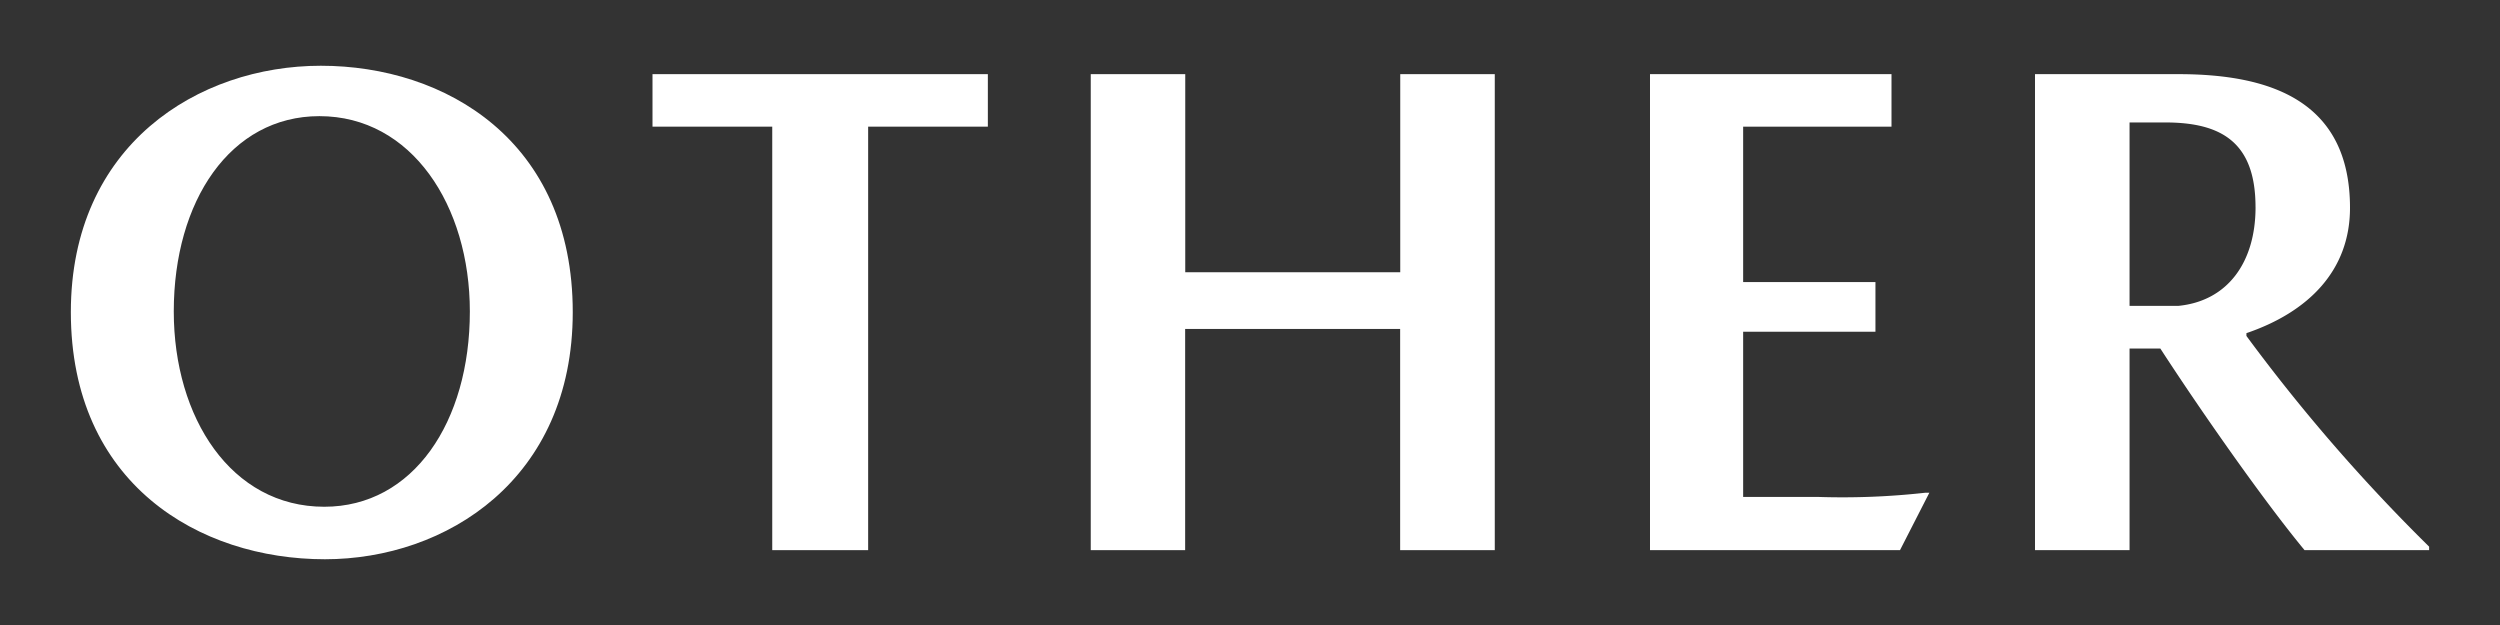
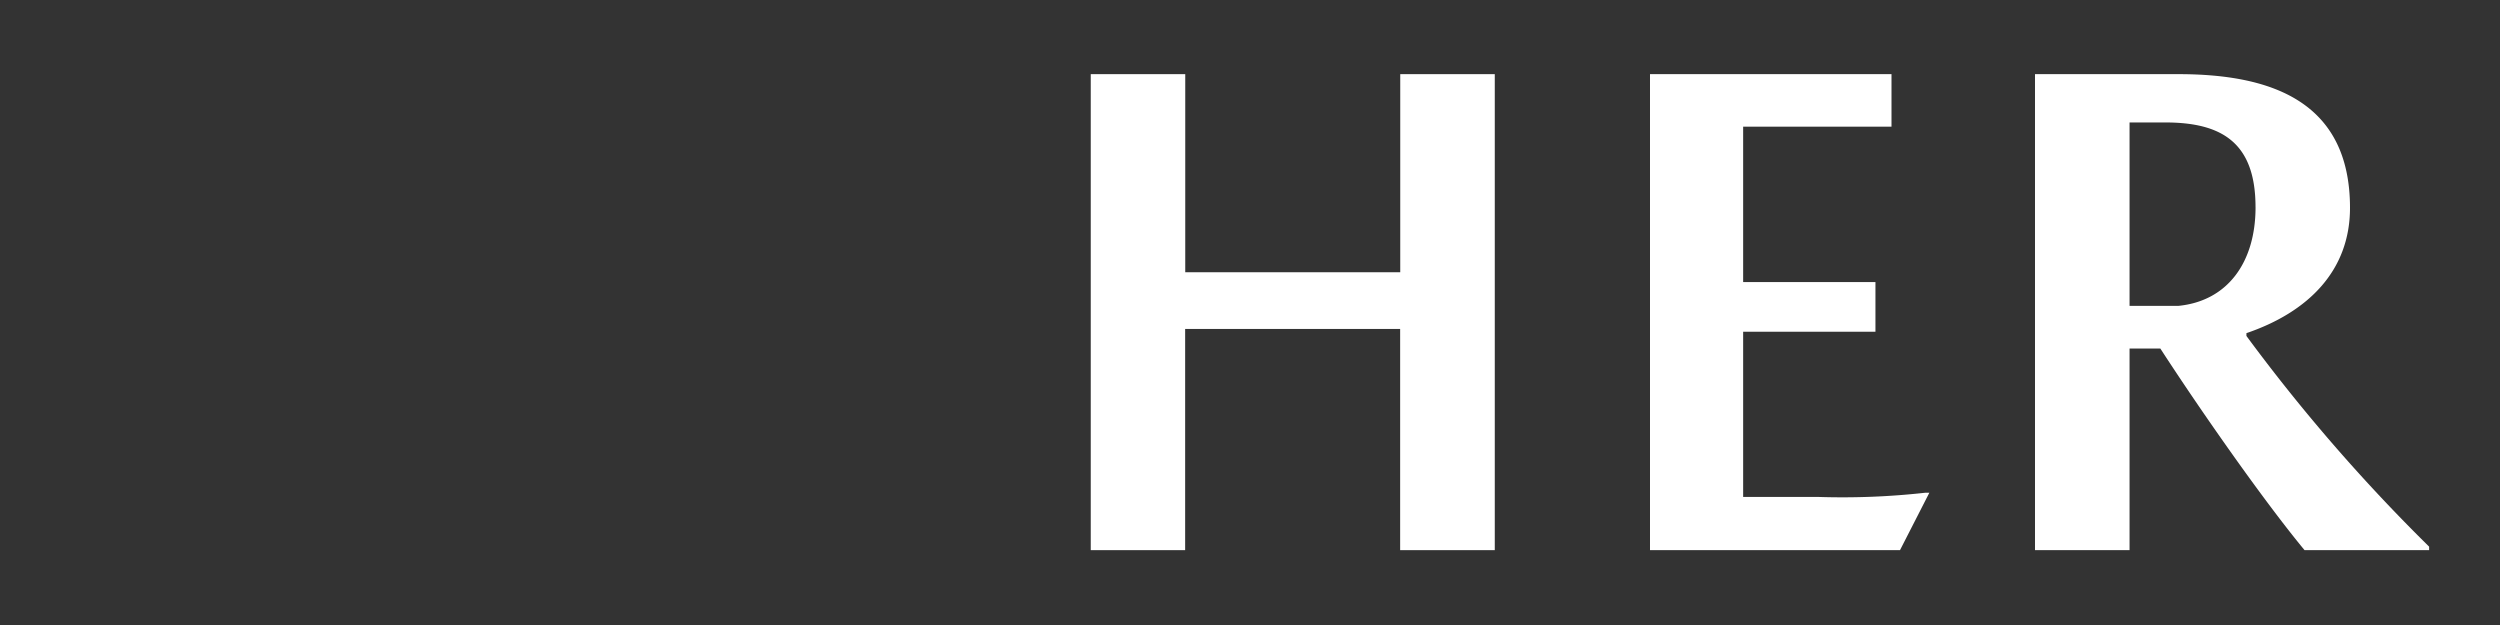
<svg xmlns="http://www.w3.org/2000/svg" width="100" height="25" viewBox="0 0 100 25">
  <rect x="0" y="0" width="100" height="25" fill="#333333" stroke="none" />
  <title>ucar-slide-text_other</title>
  <g id="bb4452b0-40f4-4c13-9e7e-e002d429eb0f" data-name="レイヤー 2">
    <g id="a95c6abd-9f2b-49a5-960e-ba79d5c11258" data-name="レイヤー 1">
-       <path d="M22.91,12.486c0,6.692-5.068,9.884-9.912,9.884-5.04,0-10.164-3.024-10.164-9.884,0-6.692,5.1-9.856,10-9.856C17.814,2.63,22.91,5.626,22.91,12.486Zm-4.116-.028c0-4.228-2.324-7.812-6.019-7.812-3.557,0-5.824,3.388-5.824,7.812,0,4.256,2.3,7.812,6.019,7.812C16.527,20.27,18.794,16.882,18.794,12.458Z" style="fill:#fff" />
-       <path d="M26.1,2.966H39.514v2.1H34.726v16.94H30.89V5.066H26.1Z" style="fill:#fff" />
      <path d="M47.41,10.89h8.6V2.966h3.781v19.04H56.006V13.158h-8.6v8.848H43.63V2.966h3.78Z" style="fill:#fff" />
      <path d="M77.006,19.71h.168L76,22.006H66V2.966h9.66v2.1H69.726v6.216h5.292V13.27H69.726v6.608H72.75A29.882,29.882,0,0,0,77.006,19.71Z" style="fill:#fff" />
      <path d="M94,8.314c0,2.52-1.679,4.172-4.143,5.012v.112a70.712,70.712,0,0,0,7.308,8.428v.14H92.182c-1.6-1.932-4.116-5.516-5.768-8.064H85.182v8.064H81.4V2.966h5.74C90.81,2.966,94,4.03,94,8.314Zm-3.779-.028c0-2.6-1.372-3.388-3.612-3.388H85.182v7.336h1.96C89.1,12.038,90.222,10.5,90.222,8.286Z" style="fill:#fff" />
      <rect width="100" height="25" style="fill:none" />
    </g>
  </g>
</svg>